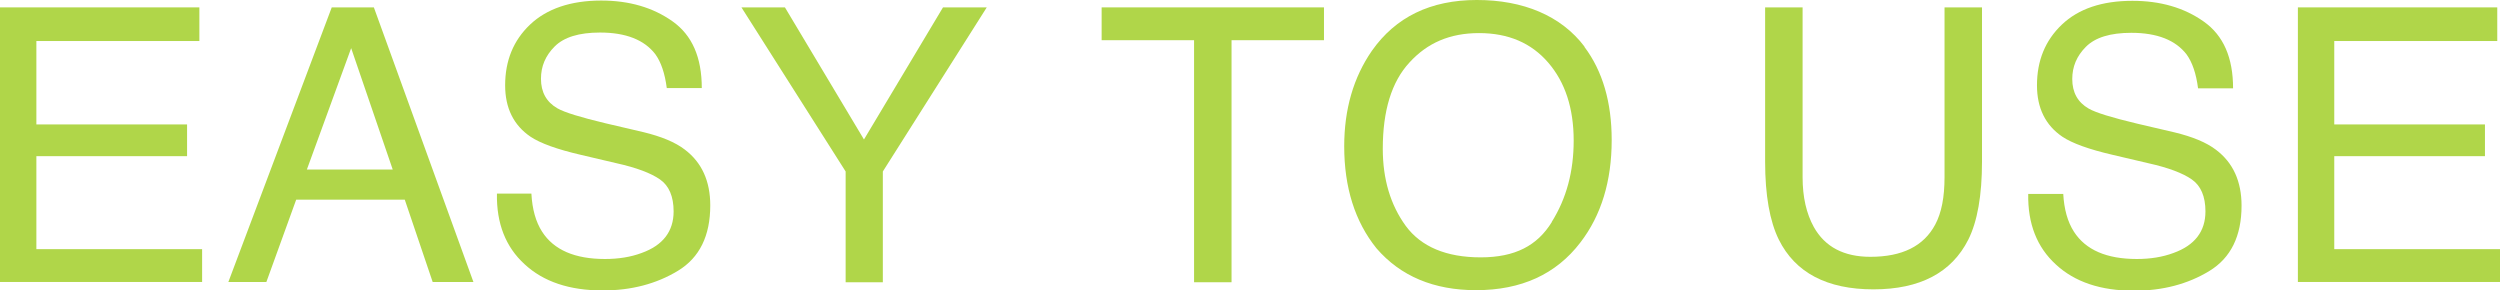
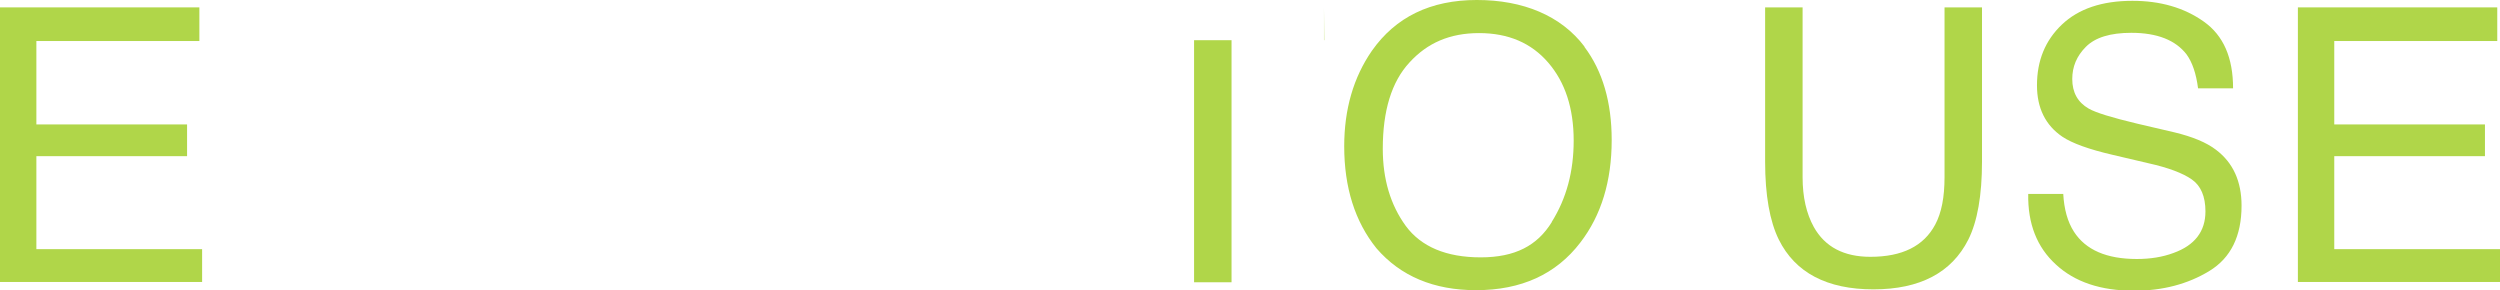
<svg xmlns="http://www.w3.org/2000/svg" id="_レイヤー_2" data-name="レイヤー 2" viewBox="0 0 91.41 10.61">
  <defs>
    <style>
      .cls-1 {
        fill: #b0d649;
      }
    </style>
  </defs>
  <g id="_レイヤー_1-2" data-name="レイヤー 1">
    <g>
      <path class="cls-1" d="M0,.27h7.29v1.23H1.33v3.05h5.51v1.16H1.33v3.4h6.06v1.2H0V.27Z" />
-       <path class="cls-1" d="M12.13.27h1.54l3.64,10.04h-1.49l-1.02-3.01h-3.97l-1.09,3.01h-1.39L12.13.27ZM14.36,6.2l-1.52-4.44-1.62,4.44h3.14Z" />
-       <path class="cls-1" d="M19.43,7.08c.03.57.16,1.03.39,1.39.43.67,1.2,1,2.3,1,.49,0,.94-.07,1.34-.22.78-.28,1.17-.79,1.17-1.52,0-.55-.17-.94-.5-1.17-.33-.23-.86-.43-1.58-.59l-1.32-.31c-.86-.2-1.47-.42-1.83-.66-.62-.42-.93-1.05-.93-1.88,0-.9.3-1.64.91-2.22S20.87.02,21.98.02c1.02,0,1.89.25,2.61.76.72.51,1.07,1.32,1.07,2.44h-1.28c-.07-.54-.21-.95-.42-1.24-.4-.52-1.07-.79-2.02-.79-.77,0-1.32.17-1.66.51-.34.34-.5.73-.5,1.18,0,.49.2.85.6,1.08.26.15.85.33,1.77.55l1.37.32c.66.16,1.17.37,1.52.64.62.47.93,1.15.93,2.04,0,1.11-.39,1.91-1.18,2.39s-1.71.72-2.75.72c-1.22,0-2.17-.32-2.86-.96-.69-.63-1.03-1.49-1.01-2.58h1.28Z" />
-       <path class="cls-1" d="M27.11.27h1.59l2.89,4.83,2.89-4.83h1.6l-3.8,6v4.05h-1.36v-4.05L27.11.27Z" />
-       <path class="cls-1" d="M48.41.27v1.2h-3.38v8.85h-1.37V1.47h-3.38V.27h8.14Z" />
+       <path class="cls-1" d="M48.41.27v1.2h-3.38v8.85h-1.37V1.47h-3.38h8.14Z" />
      <path class="cls-1" d="M57.93,1.71c.67.89,1,2.03,1,3.41,0,1.5-.38,2.75-1.14,3.74-.89,1.17-2.17,1.75-3.82,1.75-1.54,0-2.76-.51-3.64-1.53-.79-.98-1.18-2.23-1.18-3.73,0-1.36.34-2.52,1.01-3.49.87-1.24,2.15-1.86,3.84-1.86s3.08.57,3.94,1.71ZM56.74,8.11c.54-.86.8-1.85.8-2.97,0-1.18-.31-2.13-.93-2.85-.62-.72-1.46-1.08-2.53-1.08s-1.89.36-2.54,1.07c-.66.71-.98,1.77-.98,3.16,0,1.11.28,2.05.84,2.82.56.76,1.48,1.15,2.74,1.15s2.07-.43,2.6-1.29Z" />
      <path class="cls-1" d="M65.91.27v6.21c0,.73.14,1.33.41,1.82.41.73,1.1,1.09,2.07,1.09,1.16,0,1.95-.39,2.37-1.18.23-.43.34-1,.34-1.73V.27h1.37v5.64c0,1.24-.17,2.19-.5,2.85-.61,1.21-1.77,1.82-3.47,1.82s-2.86-.61-3.46-1.82c-.33-.67-.5-1.62-.5-2.85V.27h1.37Z" />
      <path class="cls-1" d="M75.44,7.08c.03.57.16,1.03.39,1.39.43.67,1.2,1,2.3,1,.49,0,.94-.07,1.34-.22.78-.28,1.17-.79,1.17-1.52,0-.55-.17-.94-.5-1.17-.33-.23-.86-.43-1.58-.59l-1.32-.31c-.86-.2-1.47-.42-1.83-.66-.62-.42-.93-1.05-.93-1.88,0-.9.3-1.64.91-2.22s1.47-.87,2.58-.87c1.02,0,1.89.25,2.61.76.72.51,1.07,1.32,1.07,2.44h-1.28c-.07-.54-.21-.95-.42-1.24-.4-.52-1.07-.79-2.02-.79-.77,0-1.32.17-1.66.51-.34.34-.5.73-.5,1.18,0,.49.2.85.6,1.08.26.15.85.33,1.77.55l1.37.32c.66.16,1.17.37,1.52.64.62.47.93,1.15.93,2.04,0,1.11-.39,1.91-1.18,2.39s-1.71.72-2.75.72c-1.22,0-2.17-.32-2.86-.96-.69-.63-1.03-1.49-1.01-2.58h1.28Z" />
      <path class="cls-1" d="M84.02.27h7.29v1.23h-5.96v3.05h5.51v1.16h-5.51v3.4h6.06v1.2h-7.39V.27Z" />
    </g>
  </g>
</svg>